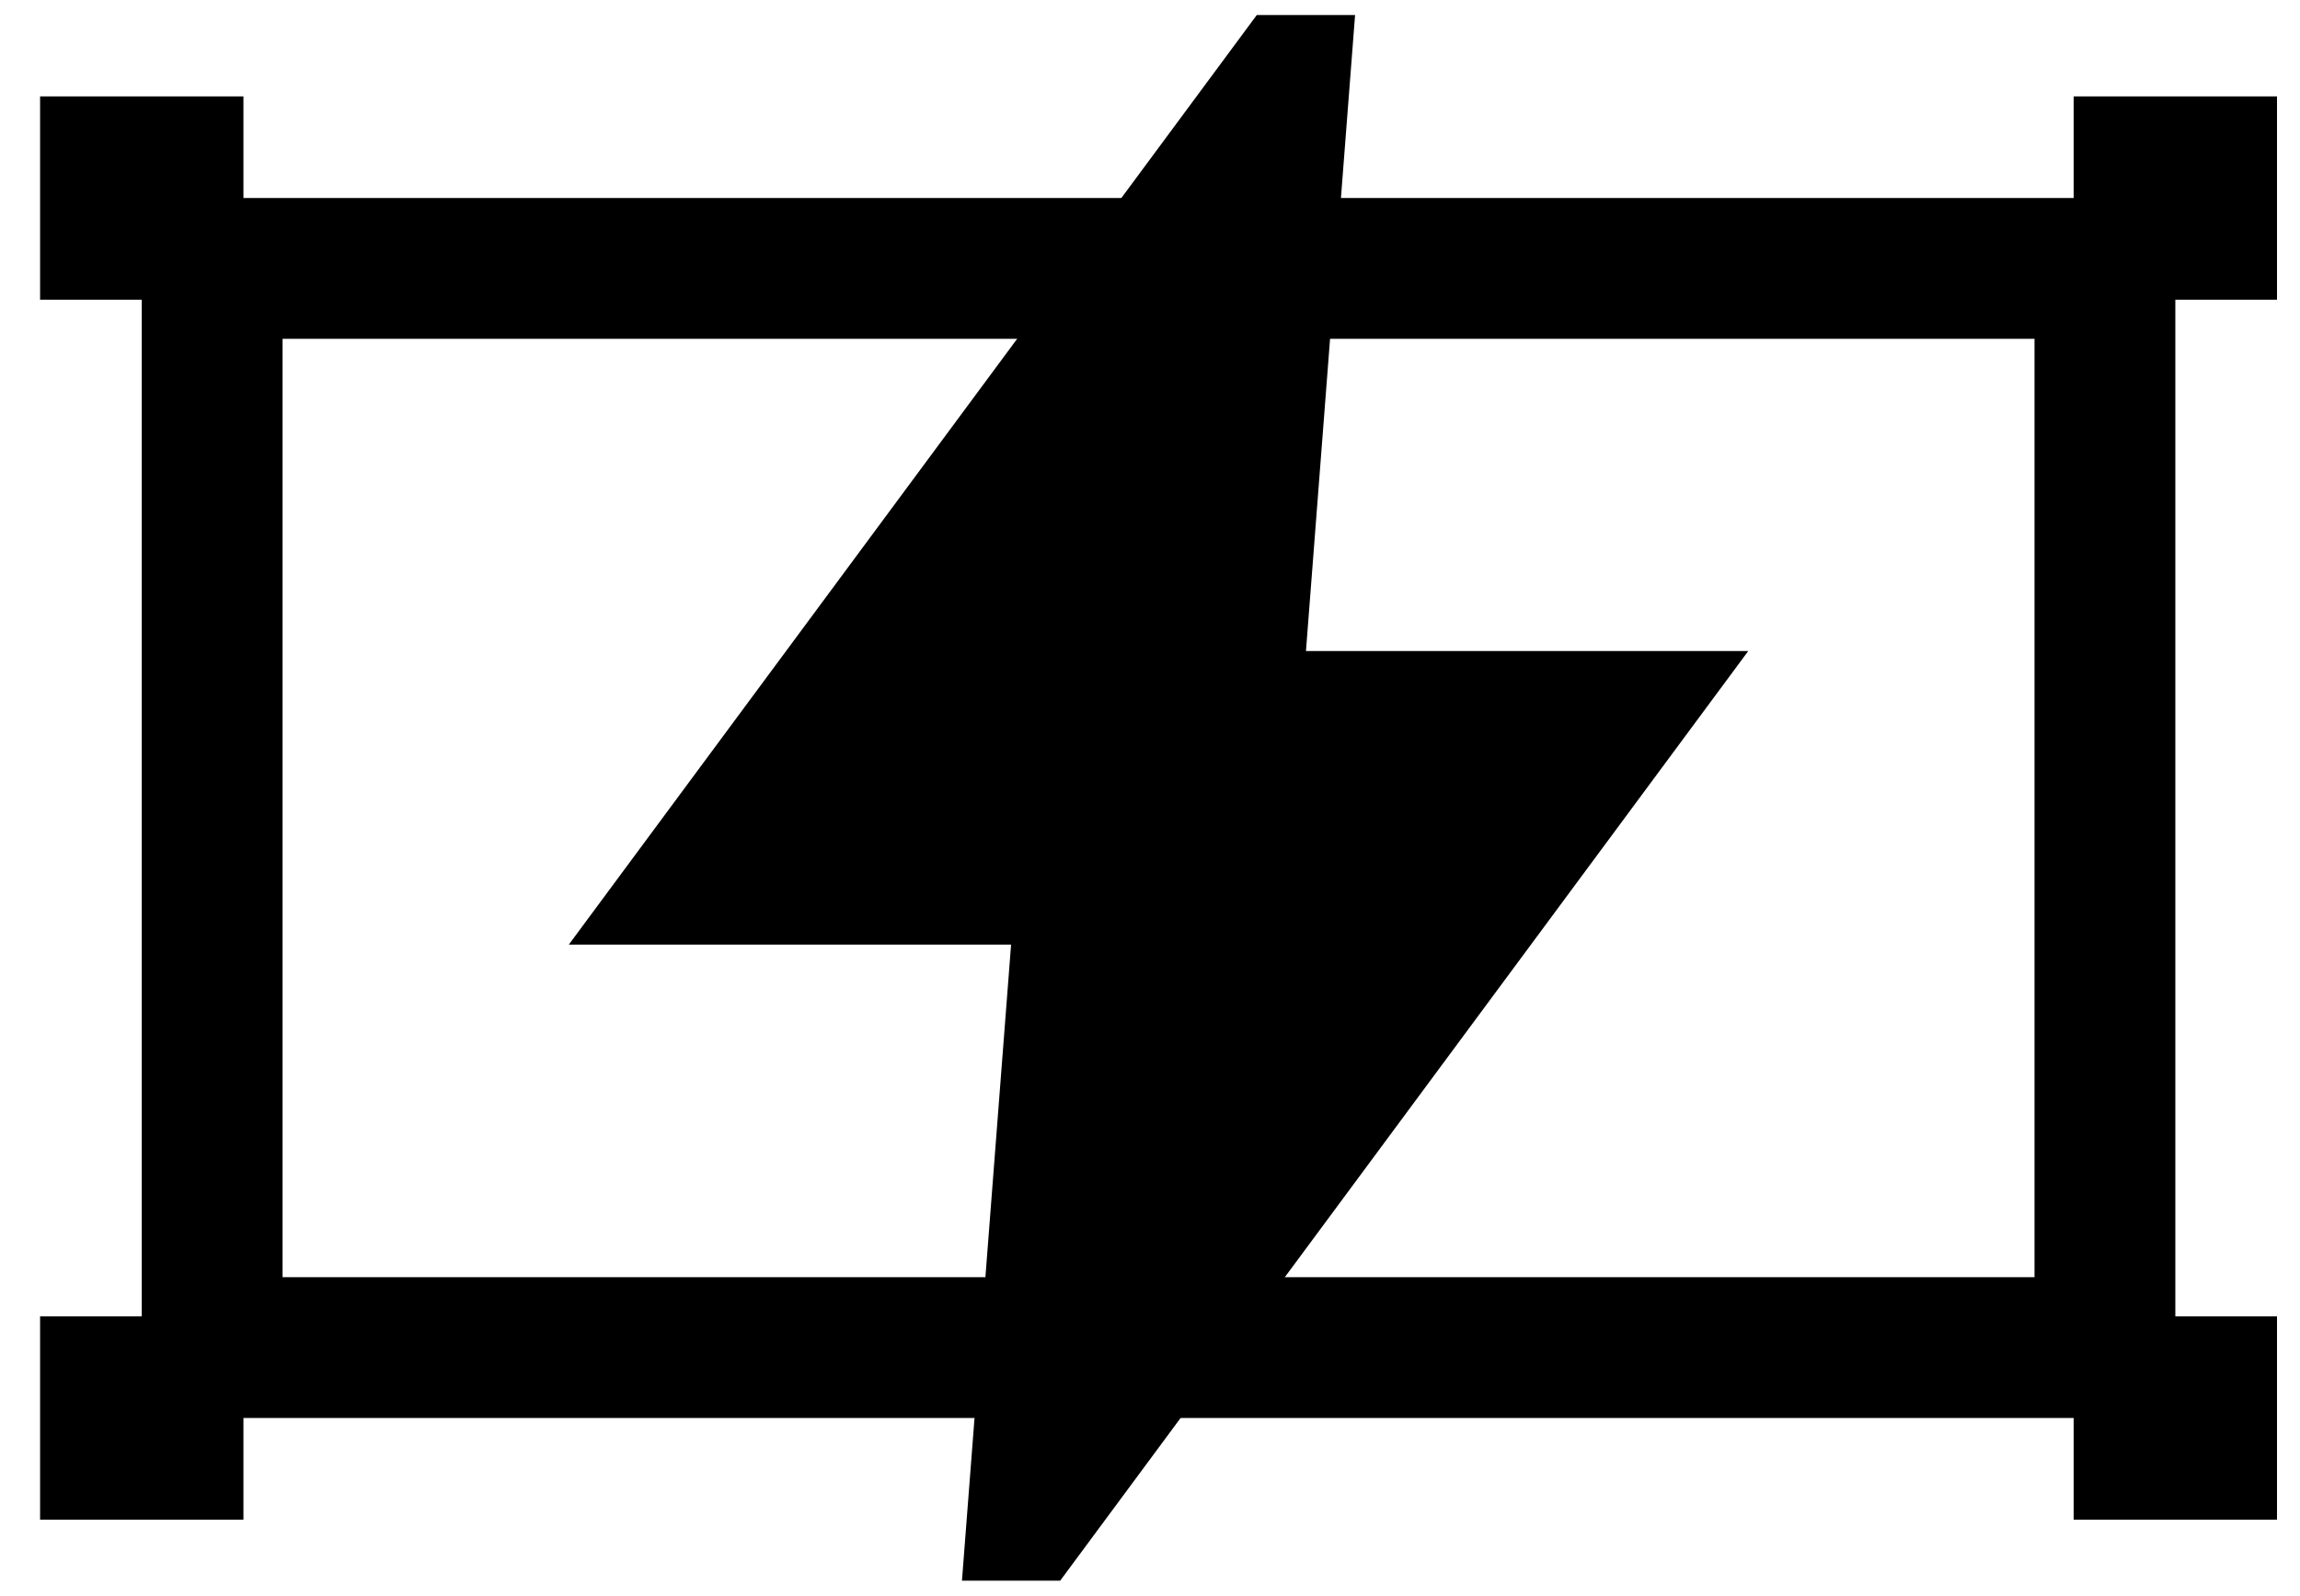
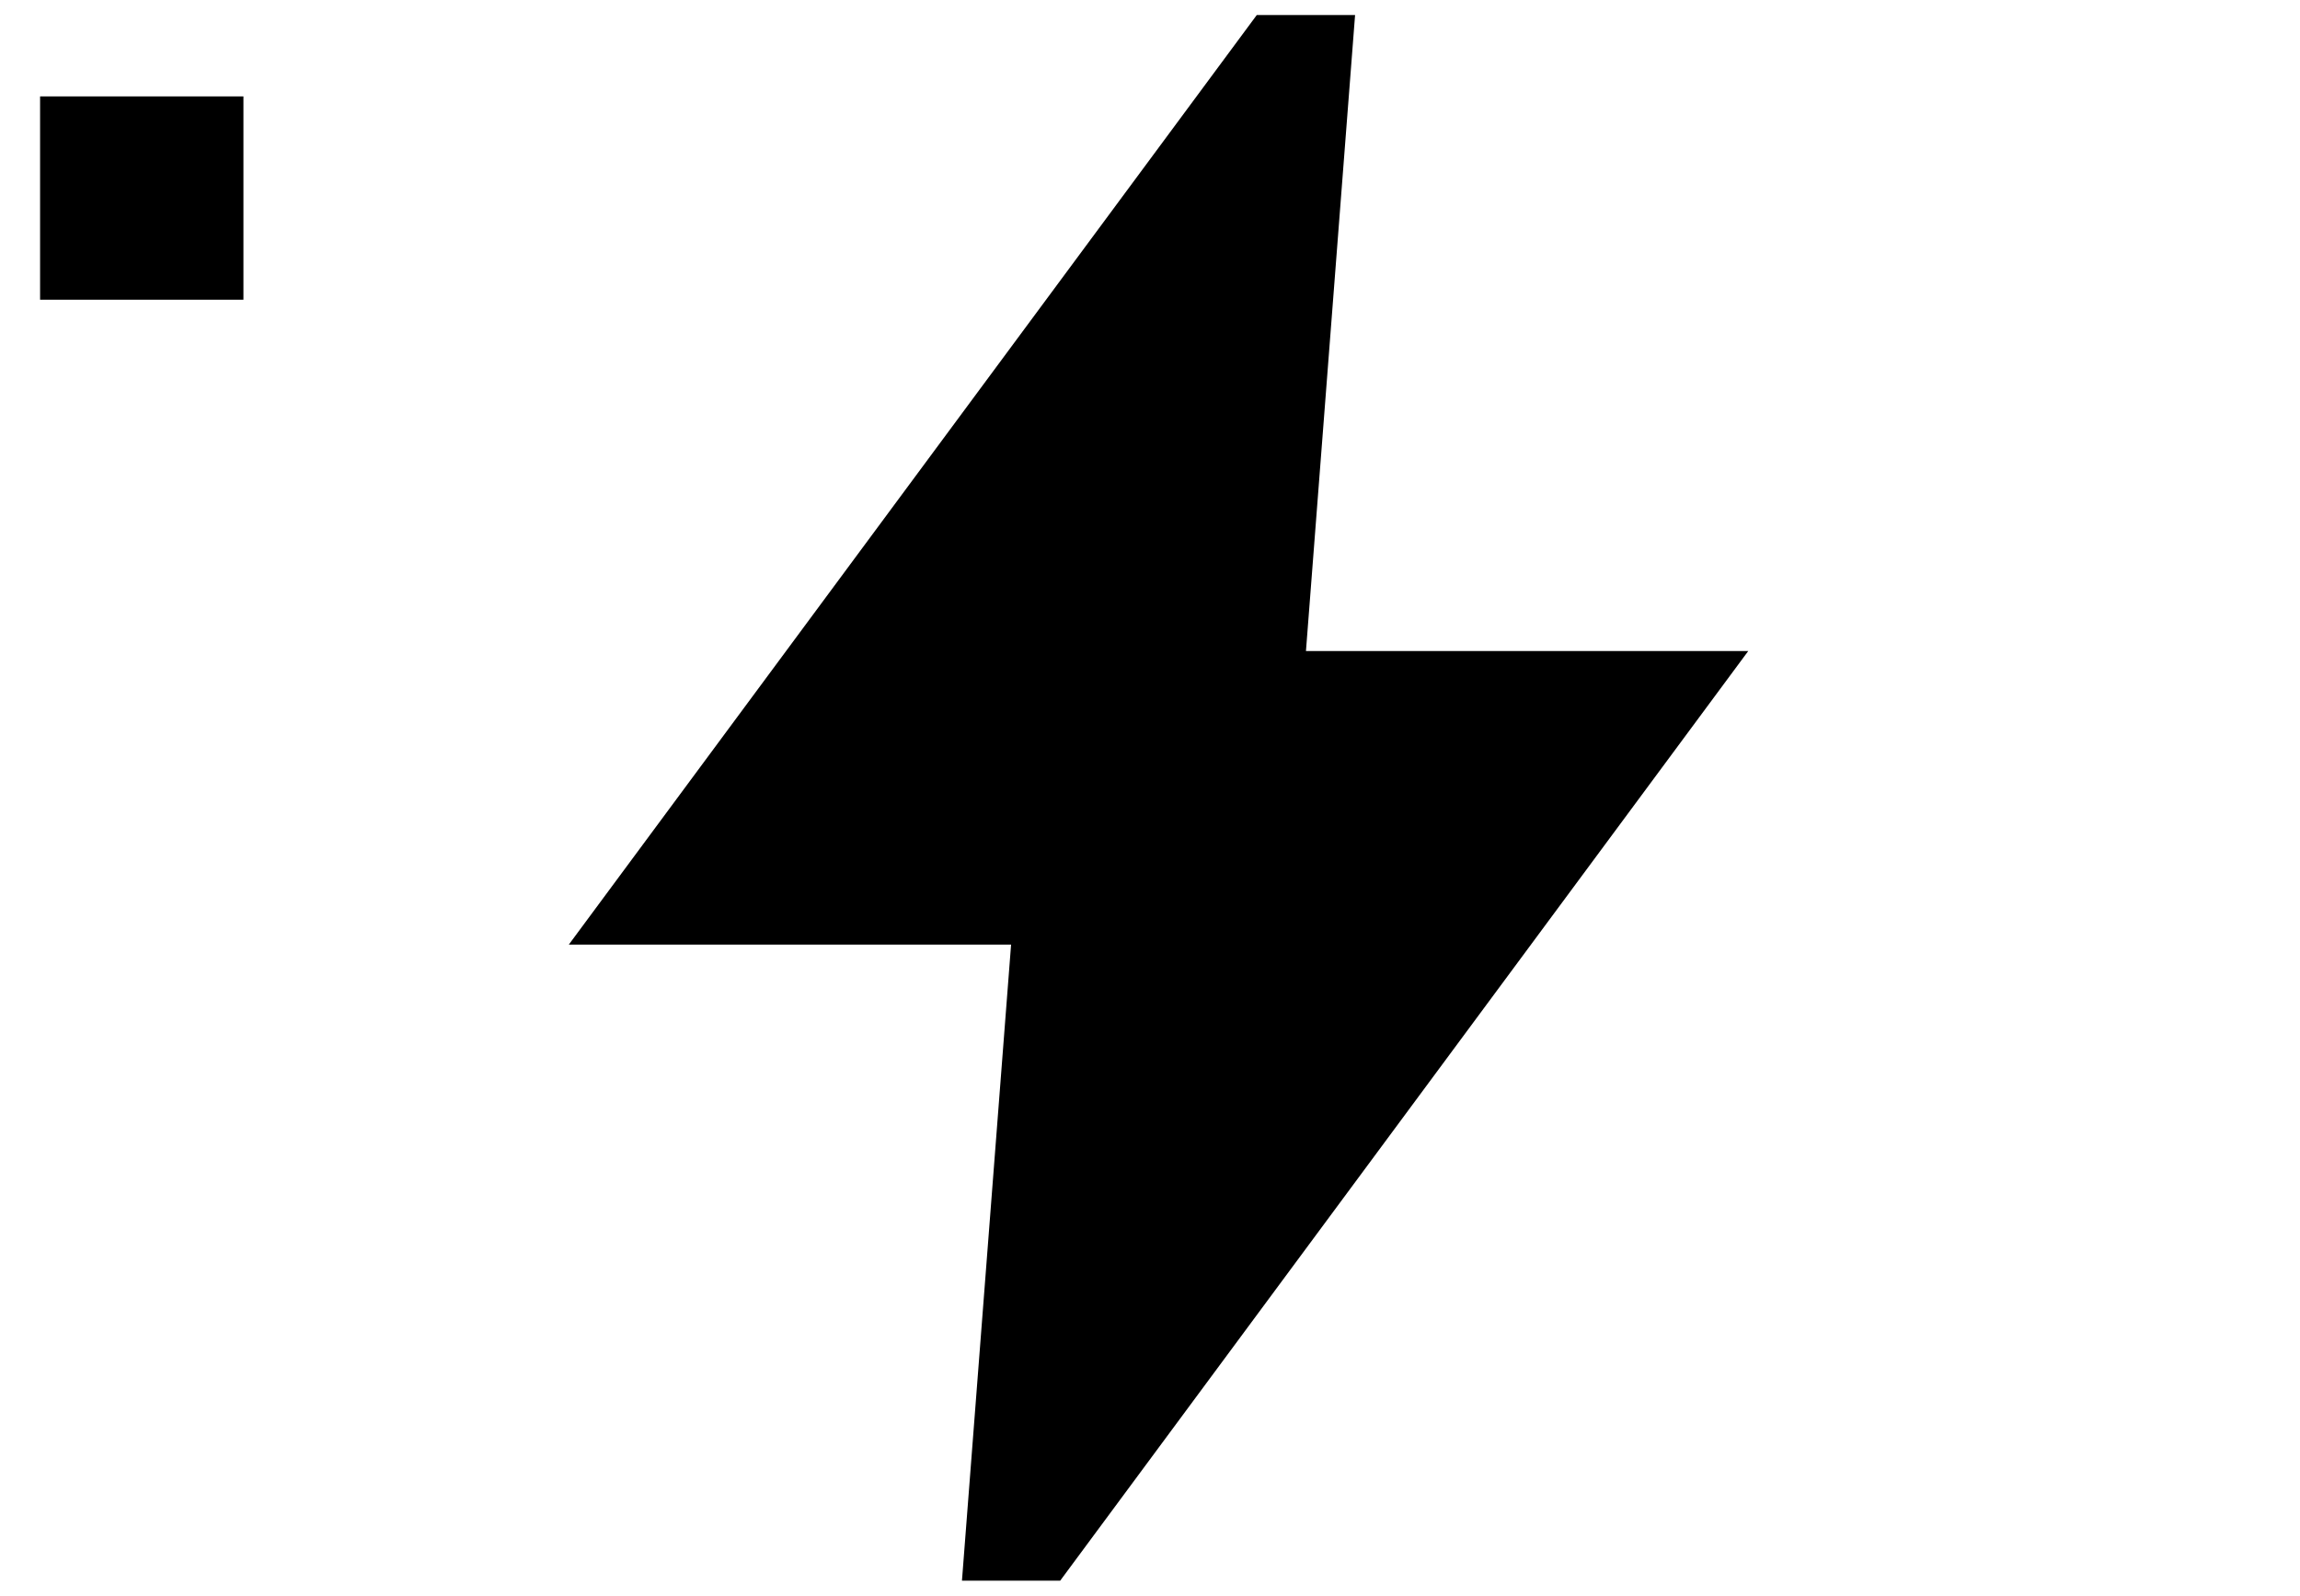
<svg xmlns="http://www.w3.org/2000/svg" width="49" height="34" viewBox="0 0 49 34" fill="none">
-   <rect x="4.52" y="5.719" width="40.324" height="22.994" stroke="black" stroke-width="3" />
-   <rect x="44.678" y="28.548" width="3.332" height="3.332" fill="black" stroke="black" />
-   <rect x="44.678" y="2.554" width="3.332" height="3.332" fill="black" stroke="black" />
  <rect x="1.354" y="2.554" width="3.332" height="3.332" fill="black" stroke="black" />
-   <rect x="1.354" y="28.548" width="3.332" height="3.332" fill="black" stroke="black" />
-   <path d="M27.324 13.834L27.282 14.372H27.823H36.253L22.335 33.179H21.034L22.039 20.166L22.081 19.627H21.541H13.11L27.027 0.82H28.329L27.324 13.834Z" fill="black" stroke="black" />
+   <path d="M27.324 13.834L27.282 14.372H27.823H36.253L22.335 33.179H21.034L22.039 20.166L22.081 19.627H13.11L27.027 0.82H28.329L27.324 13.834Z" fill="black" stroke="black" />
</svg>